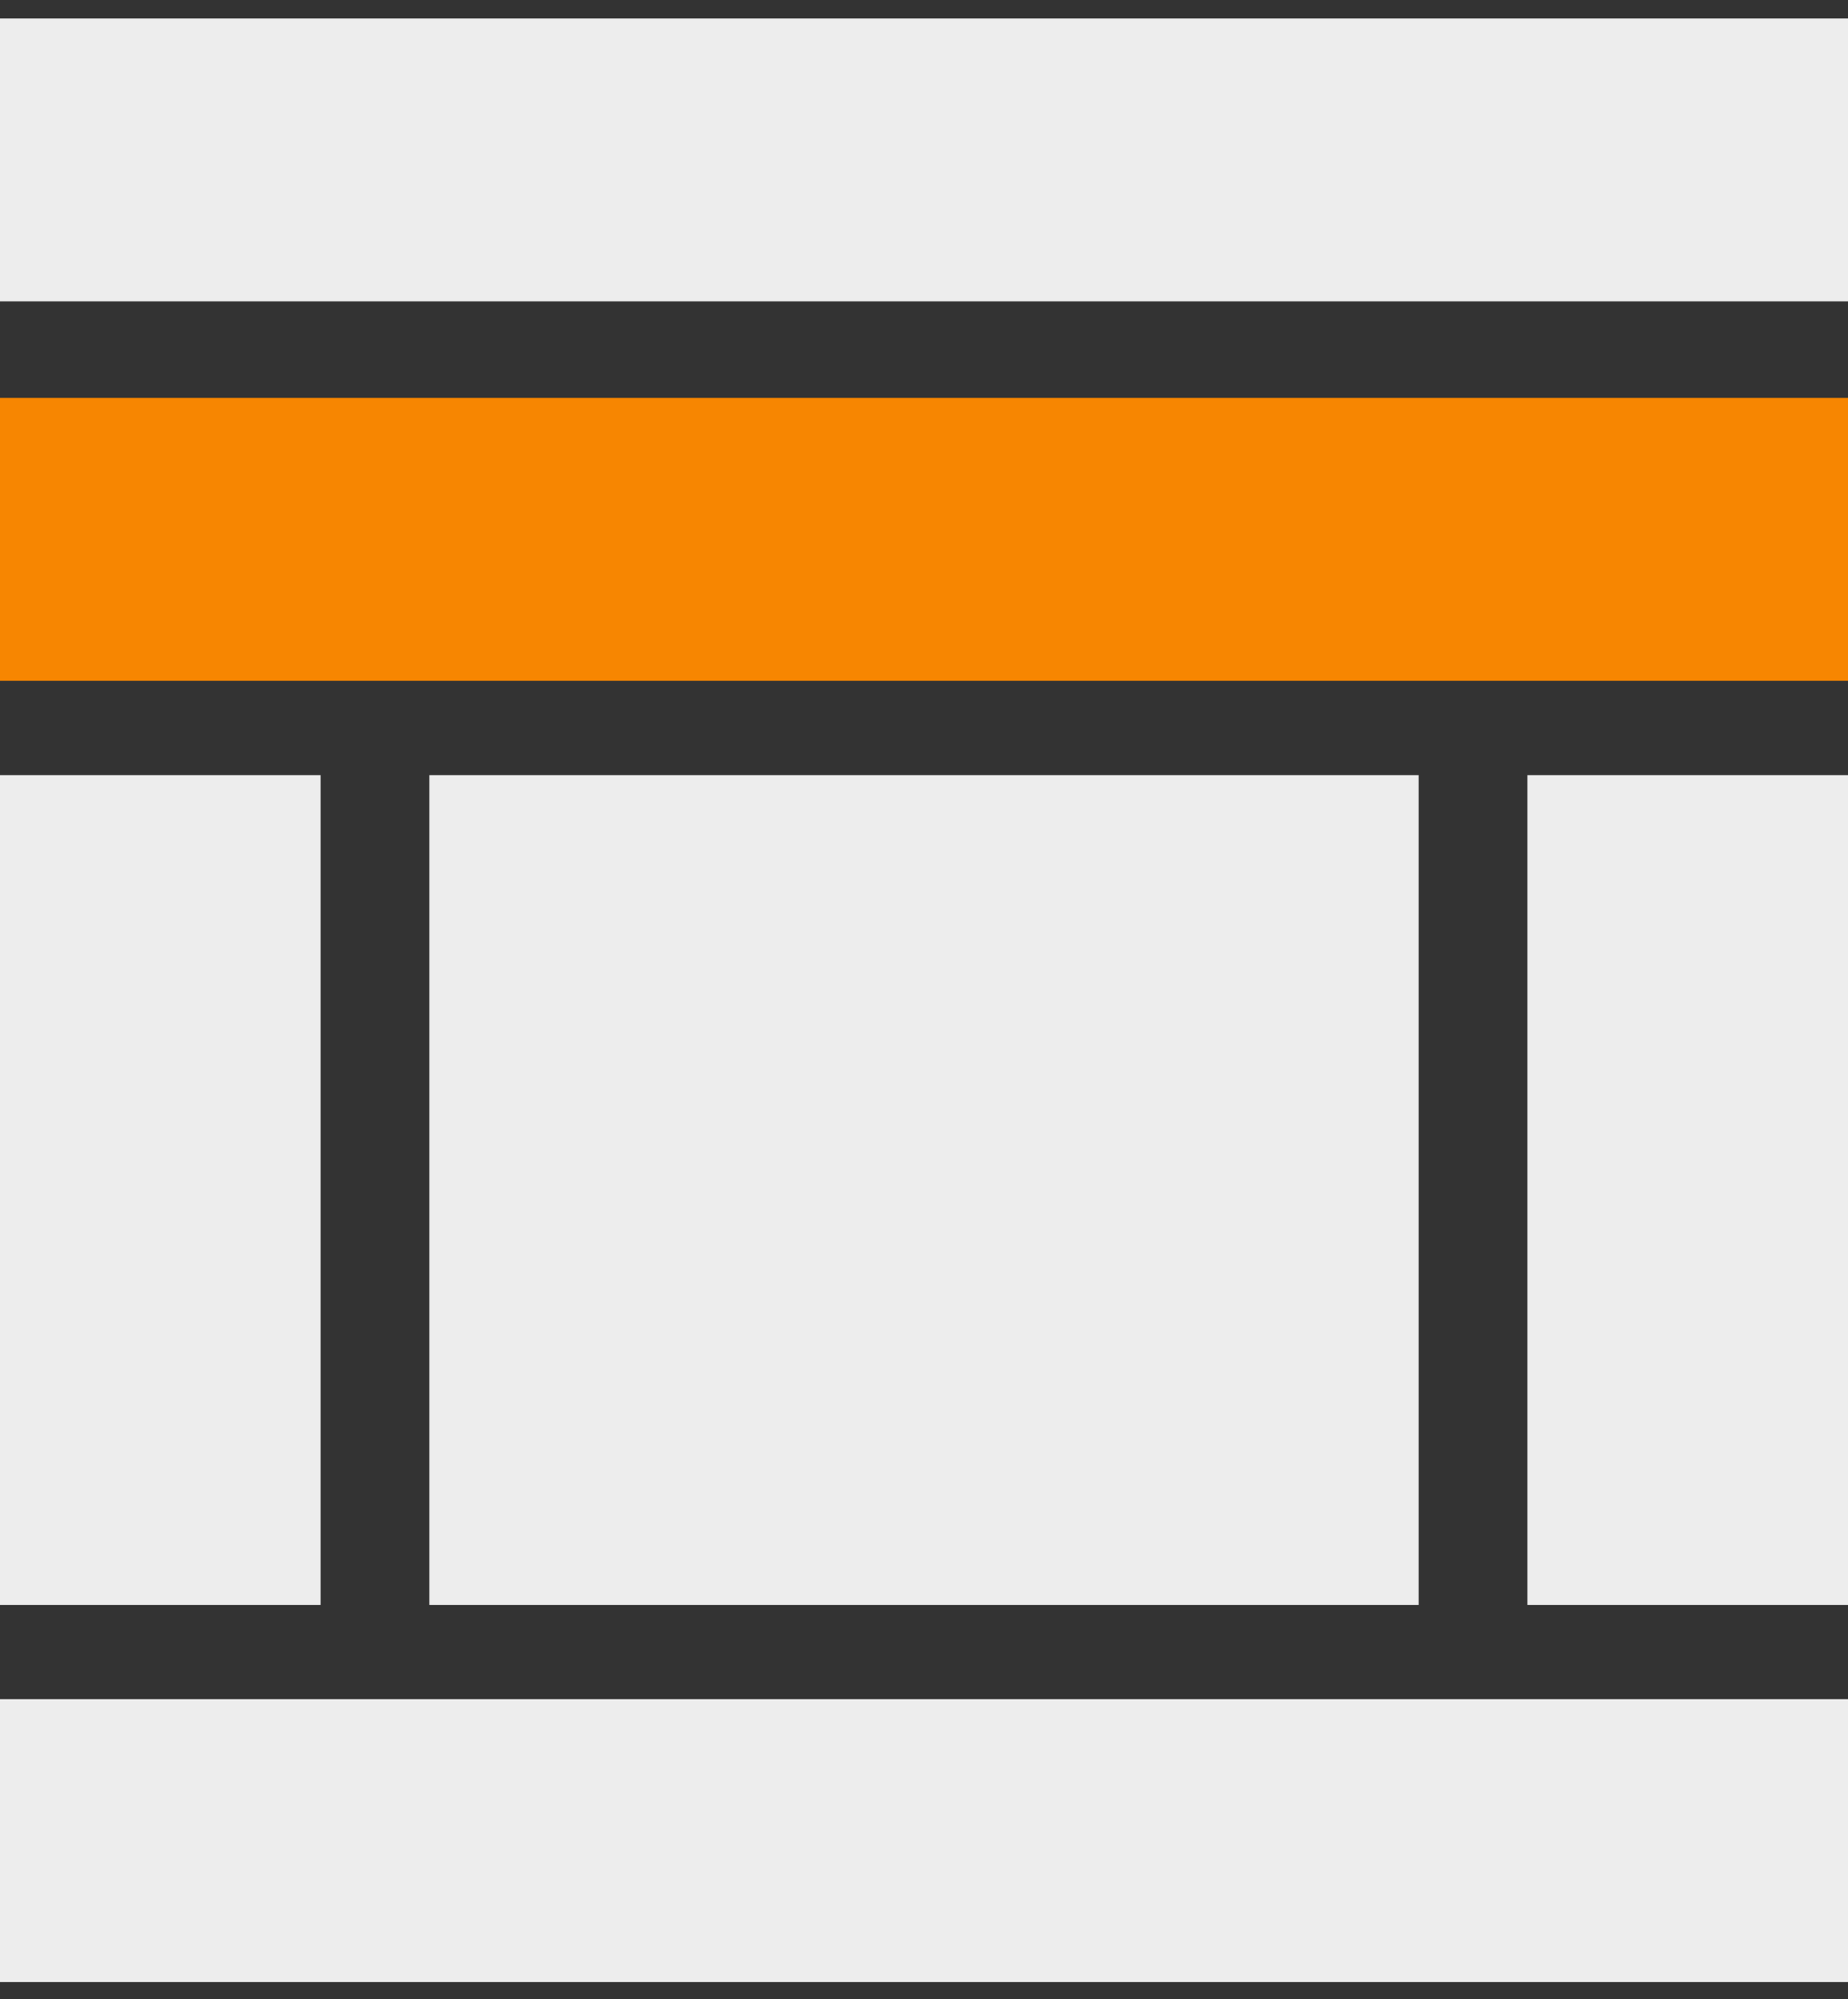
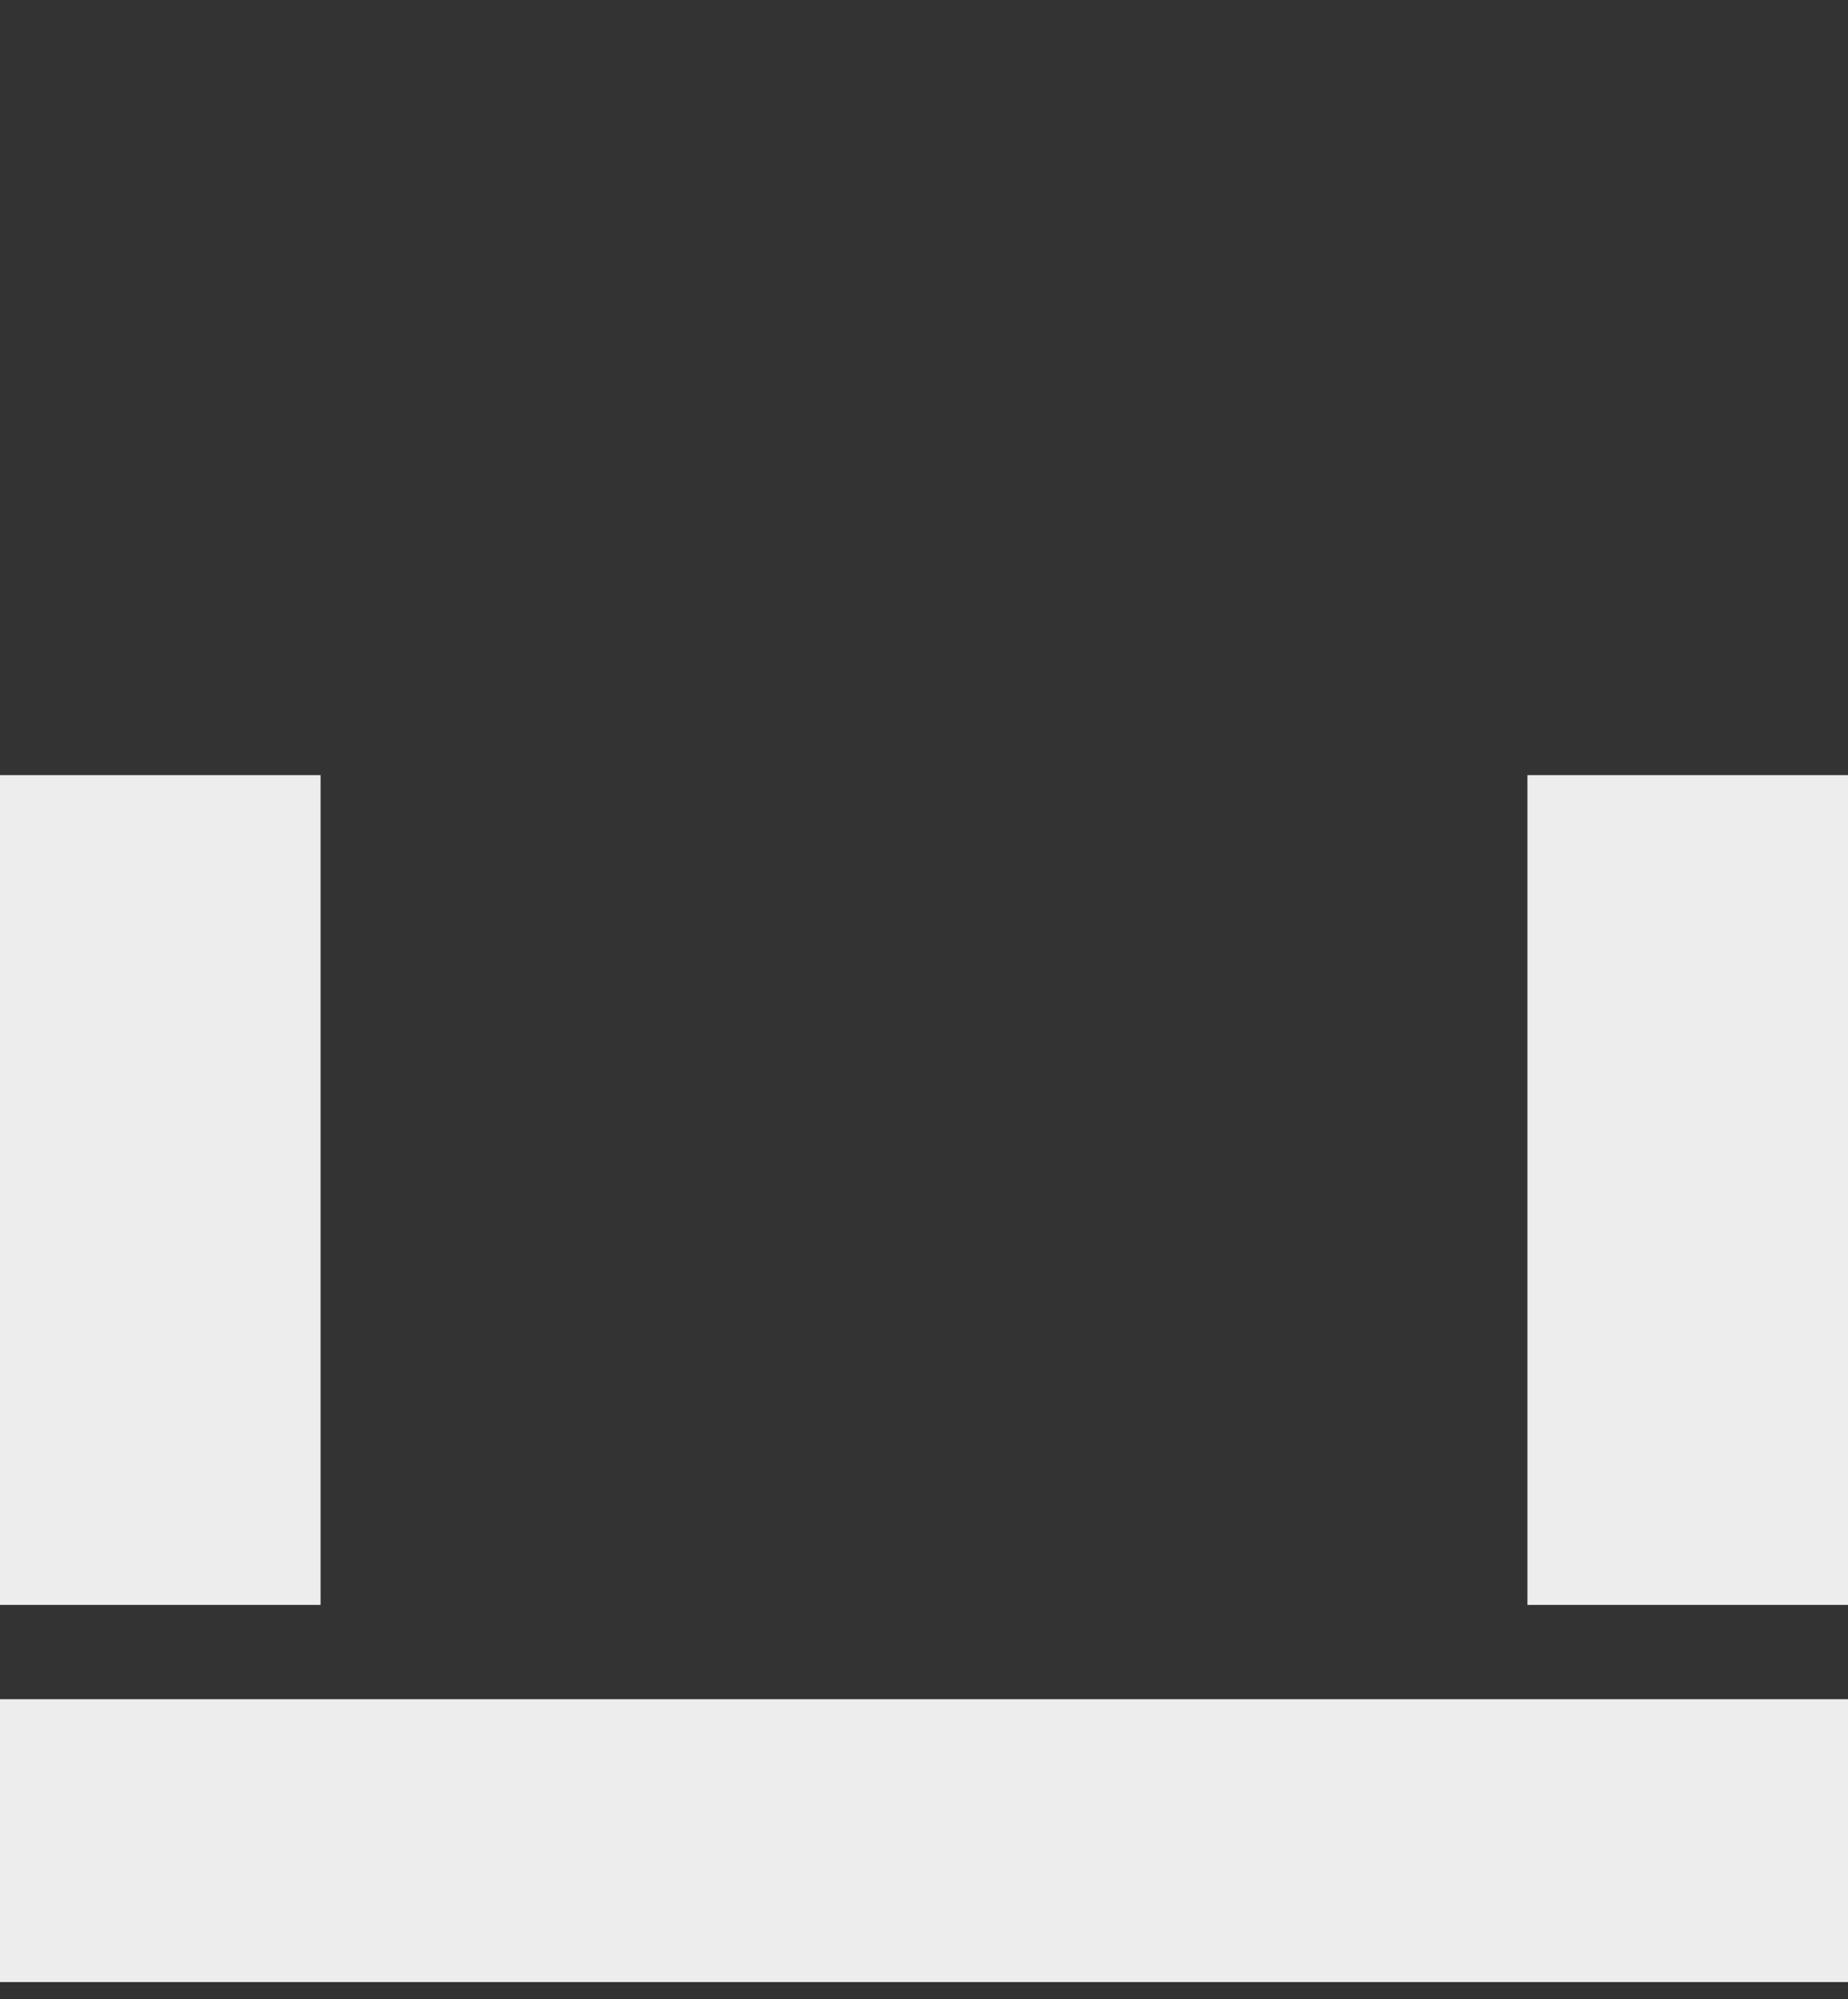
<svg xmlns="http://www.w3.org/2000/svg" width="98px" height="106px" viewBox="0 0 98 106" version="1.1">
  <rect x="0" y="0" width="98" height="106" fill="#333333" stroke="none" />
  <title>Full width top banner</title>
  <g stroke="none" stroke-width="1" fill="none" fill-rule="evenodd">
    <g transform="translate(49, 52.6) scale(1, -1) translate(-49, -52.6) translate(0, 0.1)">
      <polygon id="Right-column" fill="#EDEDED" points="81 20 89.5 20 98 20 98 42 98 64 89.5 64 81 64 81 42" />
      <polygon id="left-column" fill="#EDEDED" points="0 42 0 20 8.5 20 17 20 17 42 17 64 8.5 64 0 64" />
-       <polygon id="content" fill="#EDEDED" points="22.769 42 22.769 20 49 20 75.231 20 75.231 42 75.231 64 49 64 22.769 64" />
-       <polygon id="header" fill="#EDEDED" points="0 96.62 0 89.12 49 89.12 98 89.12 98 96.62 98 104.12 49 104.12 0 104.12" />
      <polygon id="footer" fill="#EDEDED" points="0 7.5 0 0 49 0 98 0 98 7.5 98 15 49 15 0 15" />
-       <polygon id="banner" fill="#F78601" points="0 76.5 0 69 49 69 98 69 98 76.5 98 84 49 84 0 84" />
    </g>
  </g>
</svg>